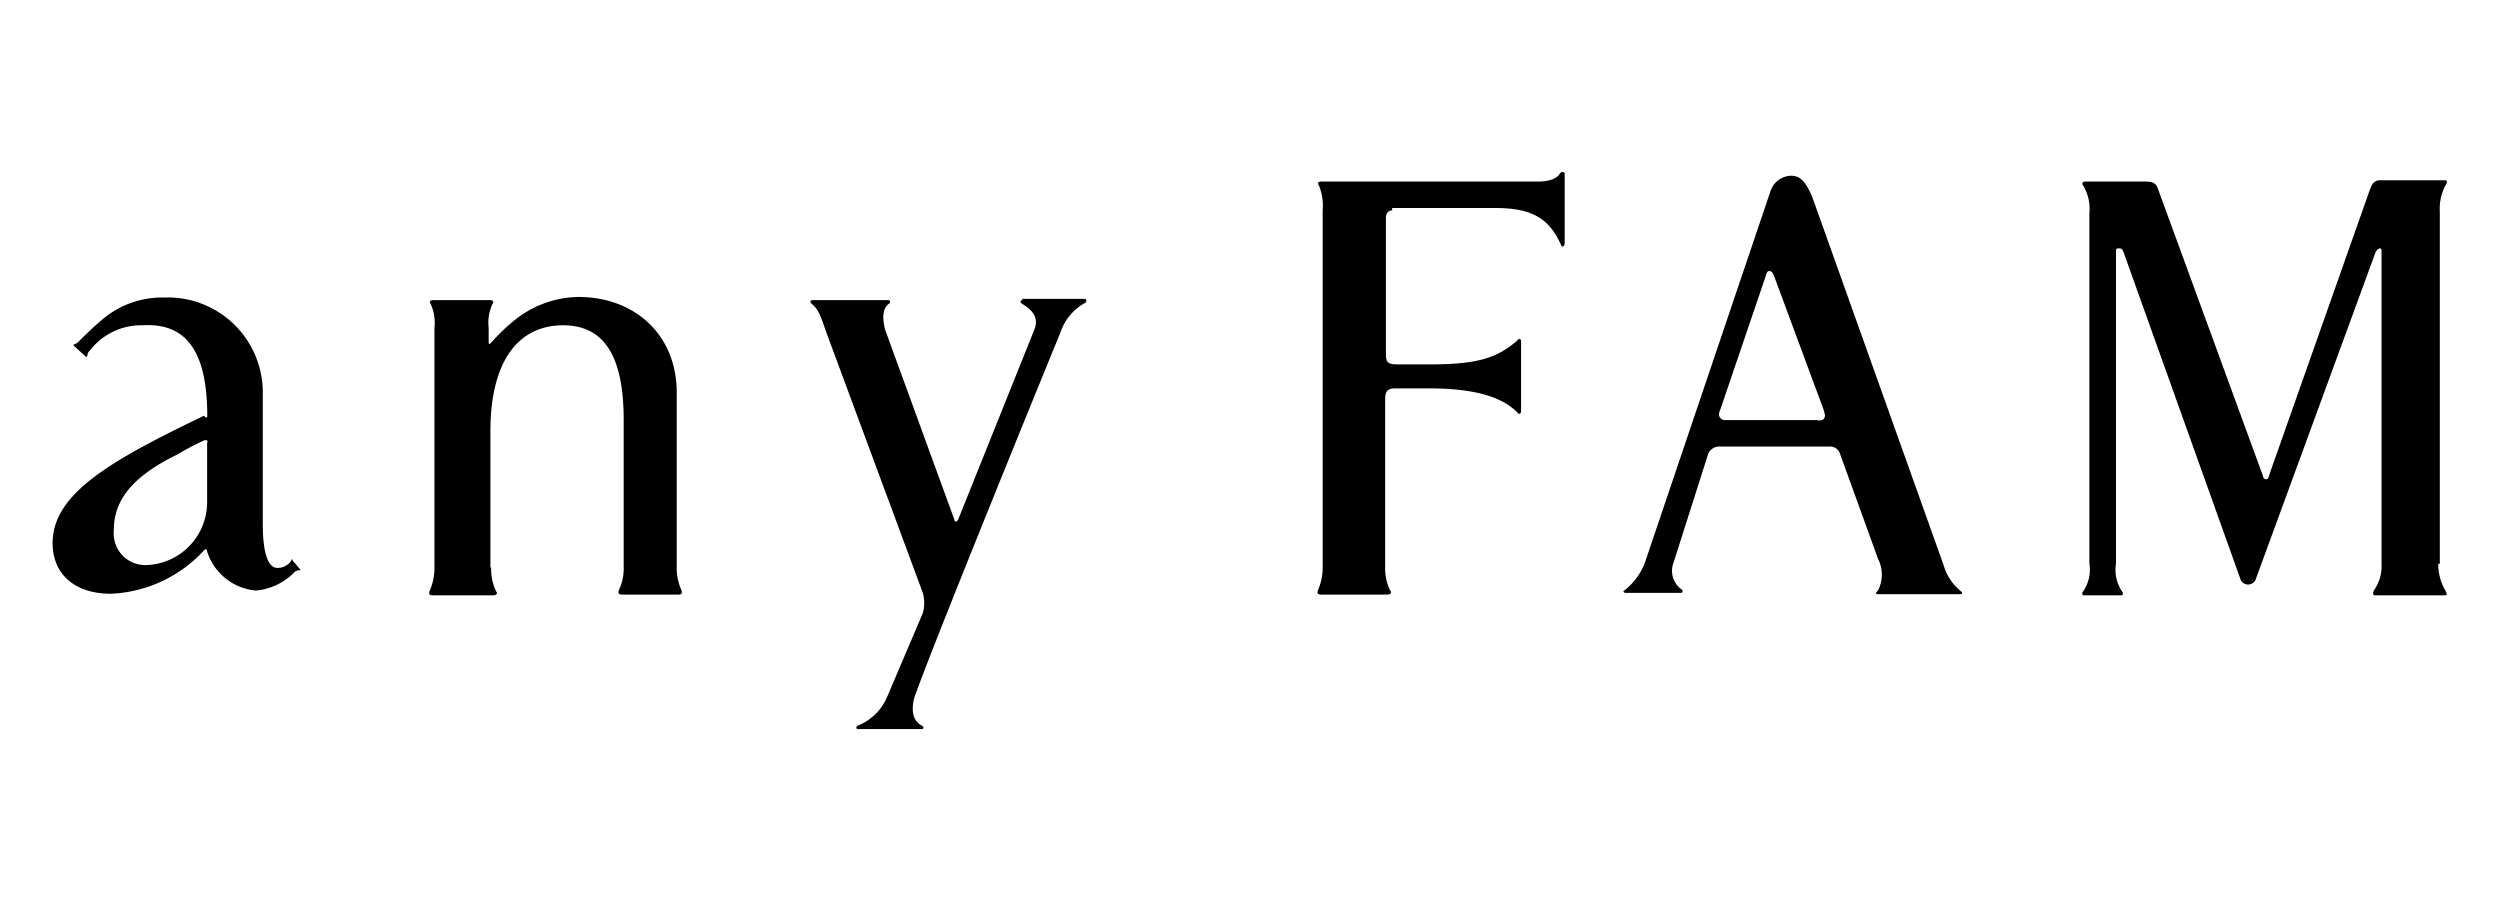
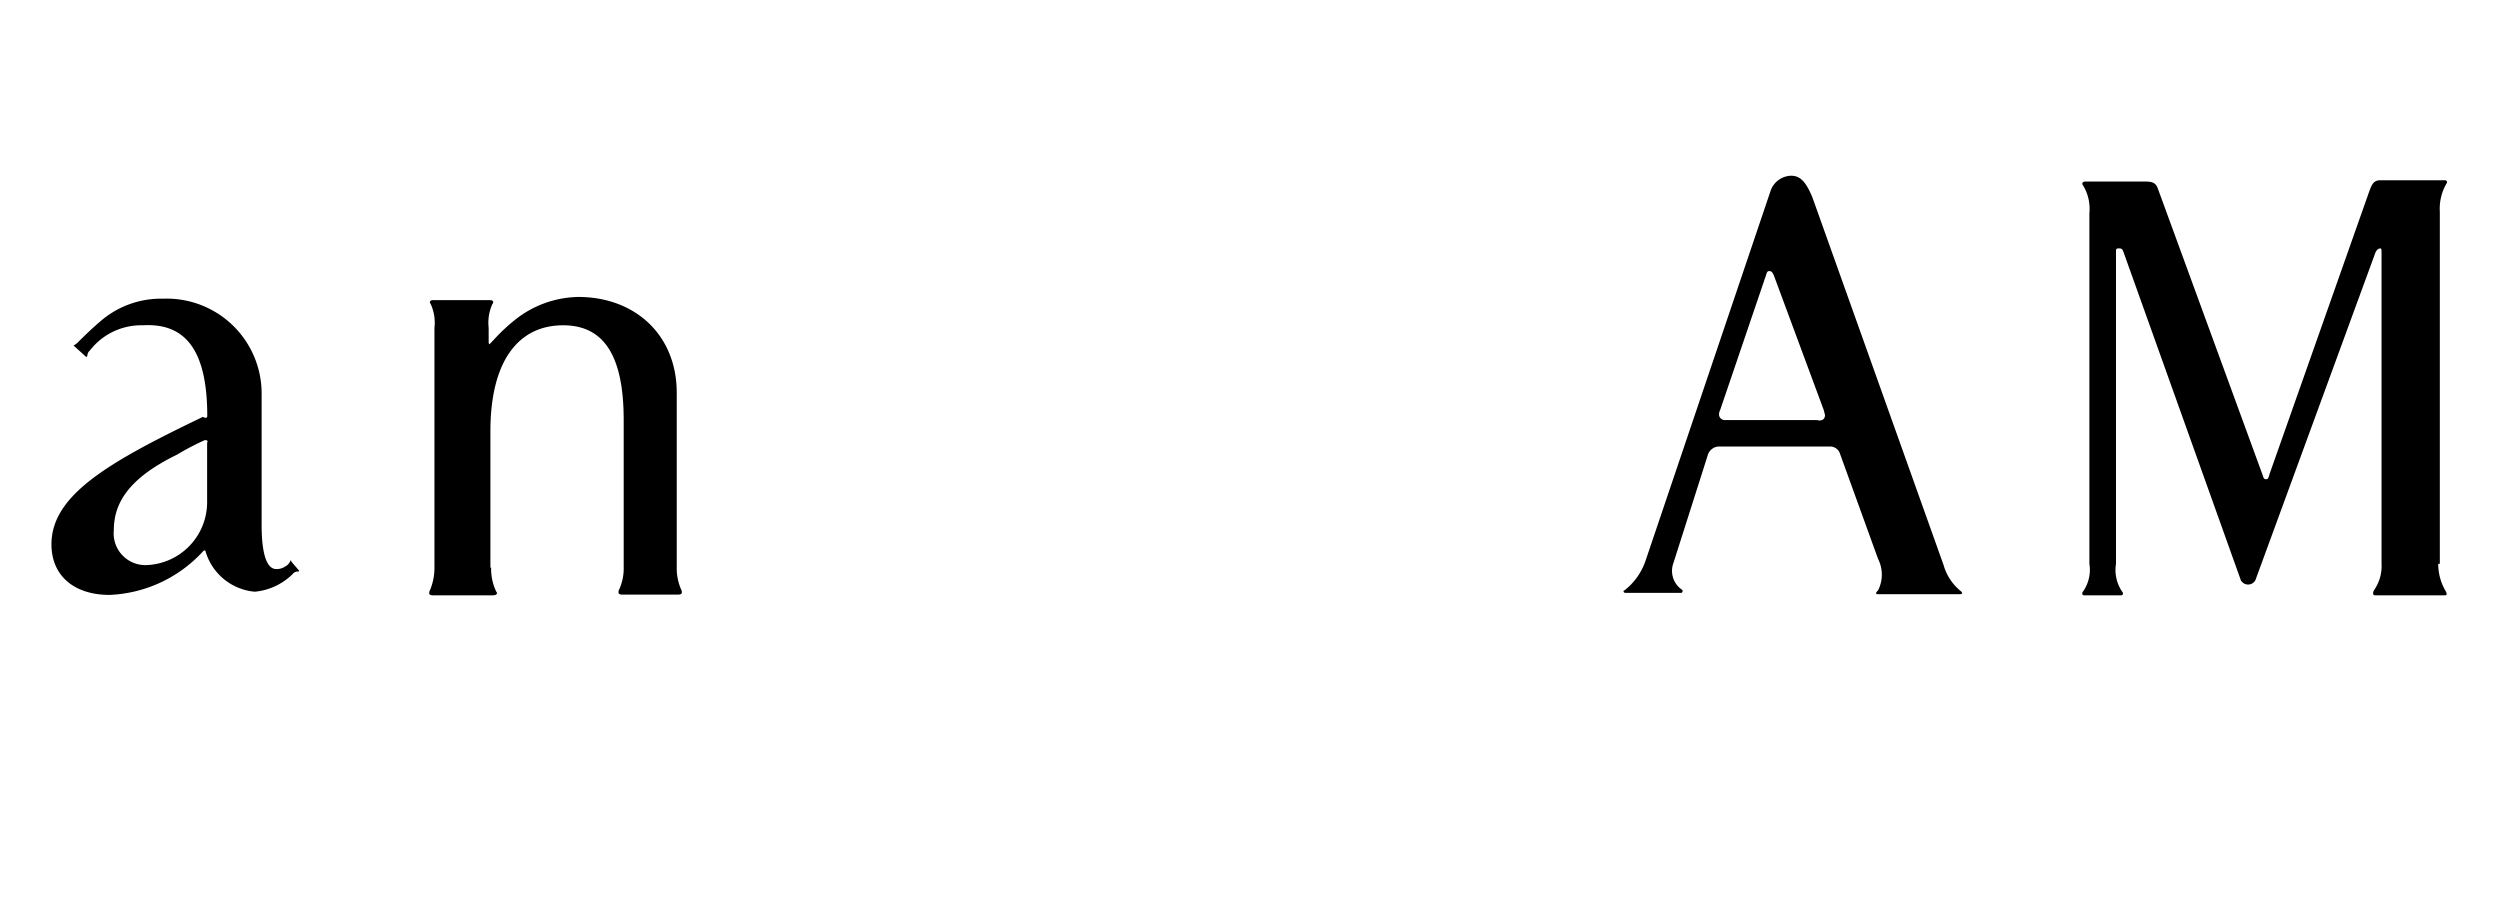
<svg xmlns="http://www.w3.org/2000/svg" viewBox="0 0 172 62">
  <defs>
    <style>.cls-1{fill:none;}</style>
  </defs>
  <g id="レイヤー_2" data-name="レイヤー 2">
    <g id="PC">
      <rect class="cls-1" width="172" height="62" />
      <path d="M33.79,39.05a3.62,3.62,0,0,0,.35,1.65c.09.09.09.26-.26.26H29.8c-.35,0-.26-.17-.26-.26a3.94,3.94,0,0,0,.35-1.65V22.56a3.12,3.12,0,0,0-.26-1.65c-.09-.09-.09-.26.17-.26h3.91c.26,0,.26.17.17.26a3.12,3.12,0,0,0-.26,1.65v1c0,.09.09.17.09.09l.26-.27A12.28,12.28,0,0,1,35.44,22a7.17,7.17,0,0,1,4.34-1.57c3.91,0,6.78,2.61,6.78,6.6V39a3.63,3.63,0,0,0,.34,1.64c0,.09.09.27-.26.27H42.82c-.34,0-.26-.18-.26-.27A3.48,3.48,0,0,0,42.91,39V28.89c0-4.6-1.48-6.51-4.17-6.51-3,0-5,2.35-5,7.3v9.37Z" />
-       <path d="M70.34,20.65c-.17,0-.17.17,0,.26.52.34,1.13.78.87,1.65L65.92,35.75c-.09.18-.26.18-.26,0L60.88,22.64c-.17-.78-.17-1.39.26-1.73.17-.09.09-.26,0-.26H55.93c-.26,0-.17.17-.08.26.43.34.6.78.95,1.82l6.69,18.06a2.57,2.57,0,0,1,0,1.39l-2.44,5.73a3.66,3.66,0,0,1-2,2c-.18.08-.18.25,0,.25H63.4c.17,0,.17-.17,0-.25-.61-.35-.7-1-.52-1.83,1-3,9.81-24.57,10.07-25.18a3.61,3.61,0,0,1,1.74-2.08c.08-.09.08-.26-.09-.26H70.34Z" />
-       <path d="M14.09,30.28a18,18,0,0,0-1.91,1c-3.39,1.65-4.35,3.38-4.35,5.21A2.18,2.18,0,0,0,10,38.88a4.33,4.33,0,0,0,4.25-4.34V30.46C14.35,30.28,14.17,30.28,14.09,30.28Zm.17-1.65c0-4.51-1.48-6.42-4.43-6.25a4.46,4.46,0,0,0-3.65,1.74.47.47,0,0,0-.17.35c0,.08-.09.08-.09.08l-.86-.78c0-.08,0-.08.08-.08a1.18,1.18,0,0,0,.35-.27c.35-.34.78-.78,1.48-1.38a6.36,6.36,0,0,1,4.34-1.57,6.53,6.53,0,0,1,6.77,6.6v9c0,1.65.26,3,1,3a1,1,0,0,0,.61-.17.74.74,0,0,0,.35-.35c0-.09.08-.09.08,0l.52.61s.09.08-.08.08a.45.45,0,0,0-.35.18,4.27,4.27,0,0,1-2.6,1.21,3.88,3.88,0,0,1-3.39-2.78c0-.08-.09-.08-.17,0a9.23,9.23,0,0,1-6.43,3c-2.43,0-4-1.31-4-3.48,0-3.38,3.9-5.64,10.42-8.77C14.17,28.81,14.26,28.72,14.26,28.63Z" />
+       <path d="M14.09,30.28a18,18,0,0,0-1.91,1c-3.39,1.65-4.35,3.38-4.35,5.21A2.18,2.18,0,0,0,10,38.88a4.33,4.33,0,0,0,4.25-4.34V30.46C14.35,30.28,14.17,30.28,14.09,30.28Zm.17-1.65c0-4.51-1.48-6.42-4.43-6.25a4.46,4.46,0,0,0-3.65,1.74.47.47,0,0,0-.17.35c0,.08-.09.08-.09.08l-.86-.78a1.18,1.18,0,0,0,.35-.27c.35-.34.78-.78,1.48-1.38a6.36,6.36,0,0,1,4.34-1.57,6.53,6.53,0,0,1,6.77,6.6v9c0,1.65.26,3,1,3a1,1,0,0,0,.61-.17.74.74,0,0,0,.35-.35c0-.09.08-.09.08,0l.52.61s.09.08-.08.08a.45.45,0,0,0-.35.18,4.27,4.27,0,0,1-2.6,1.21,3.88,3.88,0,0,1-3.39-2.78c0-.08-.09-.08-.17,0a9.23,9.23,0,0,1-6.43,3c-2.43,0-4-1.31-4-3.48,0-3.38,3.9-5.64,10.42-8.77C14.17,28.81,14.26,28.72,14.26,28.63Z" />
      <path d="M125.56,28.55l-.09-.35-3.38-9.12c-.09-.26-.18-.43-.35-.43s-.17.09-.26.35l-3.13,9.2a.7.7,0,0,0-.08.35.4.4,0,0,0,.43.35H125C125.39,29,125.56,28.81,125.56,28.55Zm8.16,10.33a3.54,3.54,0,0,0,1.22,1.82c.08.09.08.18-.09.18h-5.64c-.18,0-.18-.09,0-.26a2.4,2.4,0,0,0,0-2.17l-2.61-7.21a.71.71,0,0,0-.69-.52h-7.64a.82.82,0,0,0-.78.61l-2.35,7.38a1.57,1.57,0,0,0,.52,1.82c.18.09.09.26,0,.26h-3.82c-.17,0-.17-.17-.08-.17a4.37,4.37,0,0,0,1.47-2.09l8.6-25.44a1.54,1.54,0,0,1,1.39-1c.6,0,1,.35,1.47,1.48Z" />
      <path d="M167.75,38.79a3.69,3.69,0,0,0,.53,1.91c.08.18.08.26-.09.26h-4.78c-.17,0-.17-.17-.08-.35a2.88,2.88,0,0,0,.52-1.82V17.43c0-.26,0-.34-.09-.34s-.26.08-.35.34l-8.24,22.49a.57.57,0,0,1-1,0l-8.07-22.57c-.09-.26-.17-.26-.35-.26s-.17.08-.17.26V38.79A2.65,2.65,0,0,0,146,40.7c.09.09.09.26-.08.26h-2.52c-.17,0-.17-.17-.09-.26a2.6,2.6,0,0,0,.44-1.91V14.66a3.08,3.08,0,0,0-.44-1.91c-.08-.09-.08-.26.18-.26h4c.43,0,.78,0,.95.43l7.21,19.71c.09.26.09.34.26.34s.17-.17.26-.43L163,13.18c.17-.43.26-.78.78-.78h4.43c.17,0,.17.17.09.26a3.43,3.43,0,0,0-.44,1.91V38.79Z" />
-       <path d="M95.78,14.48c-.26,0-.43.18-.43.52v9.12c0,.78,0,.95.87.95h2.17c3.47,0,4.68-.52,6-1.64.08-.18.26-.09.26,0v4.86c0,.17-.18.26-.26.08-1-1-2.78-1.65-6.08-1.65H96c-.61,0-.7.27-.7.79V39a3.44,3.44,0,0,0,.35,1.64c.09.09.09.27-.26.27H90.92c-.35,0-.26-.18-.26-.27A3.89,3.89,0,0,0,91,39V14.48a3.76,3.76,0,0,0-.26-1.73c-.09-.09-.09-.26.17-.26h15c.35,0,1.13-.09,1.39-.52.09-.18.35-.18.35,0v4.77c0,.17-.18.35-.26.09-.79-1.74-1.91-2.52-4.52-2.52H95.78Z" />
    </g>
  </g>
</svg>